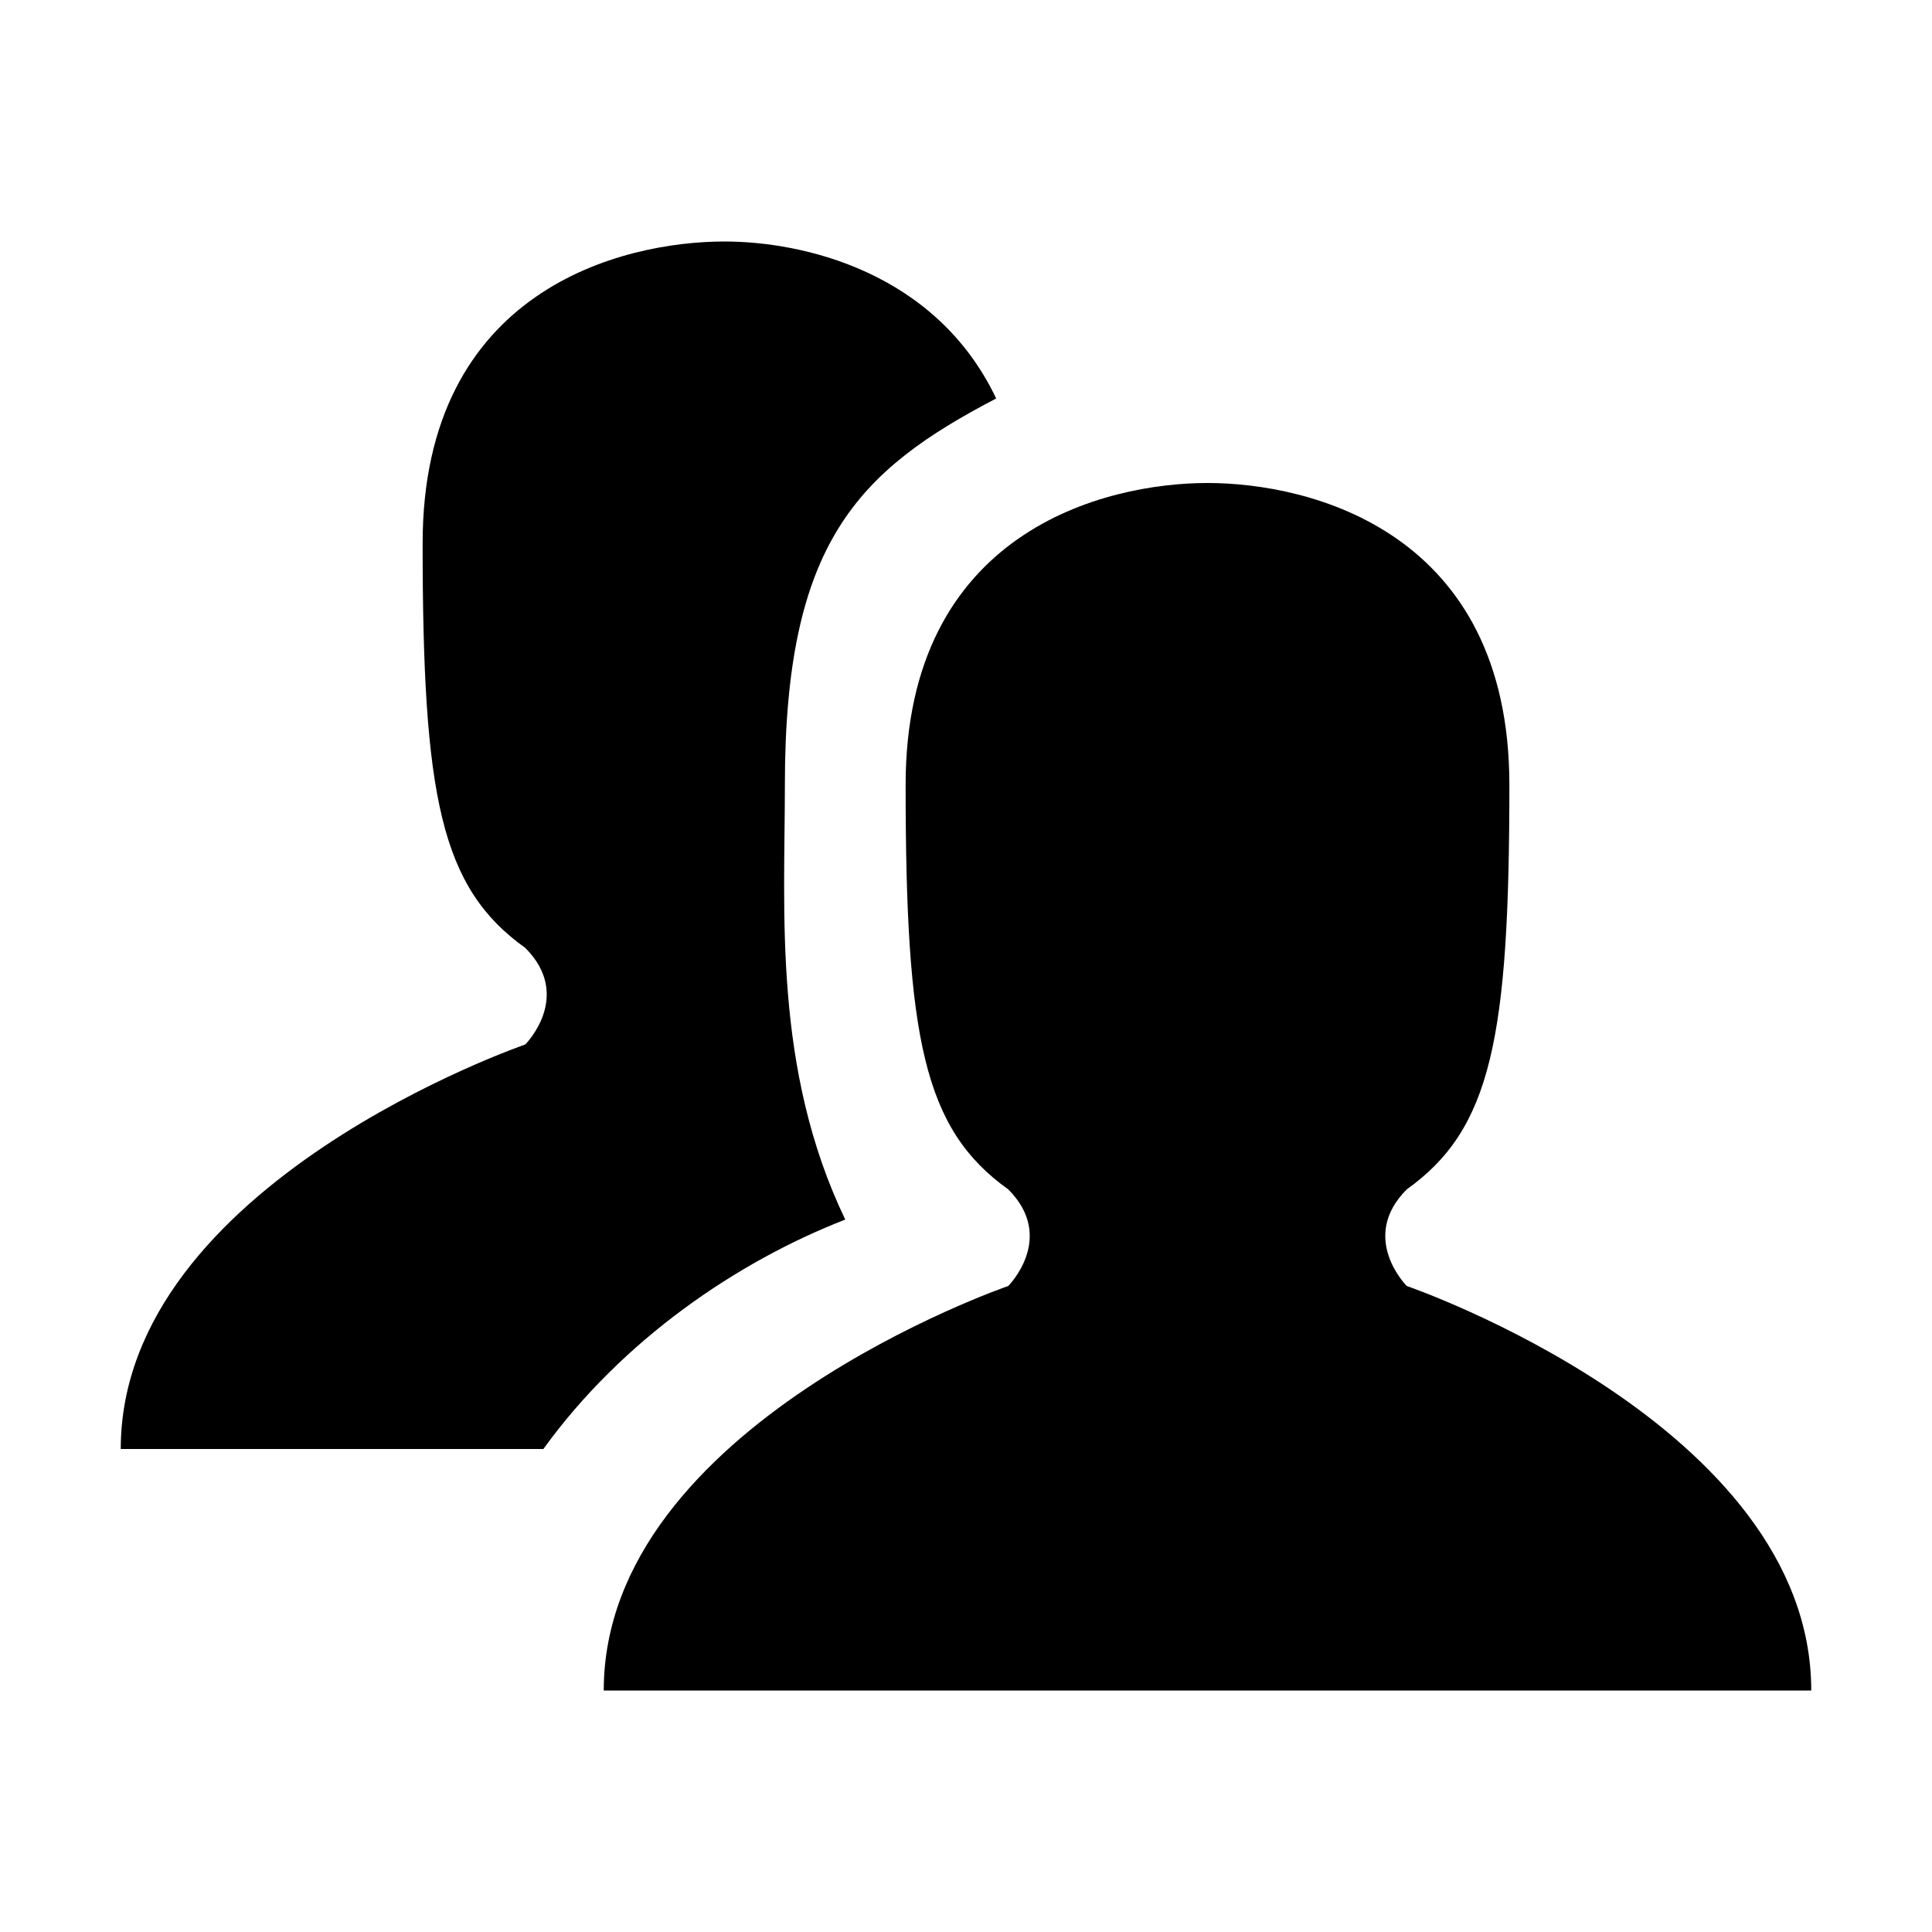
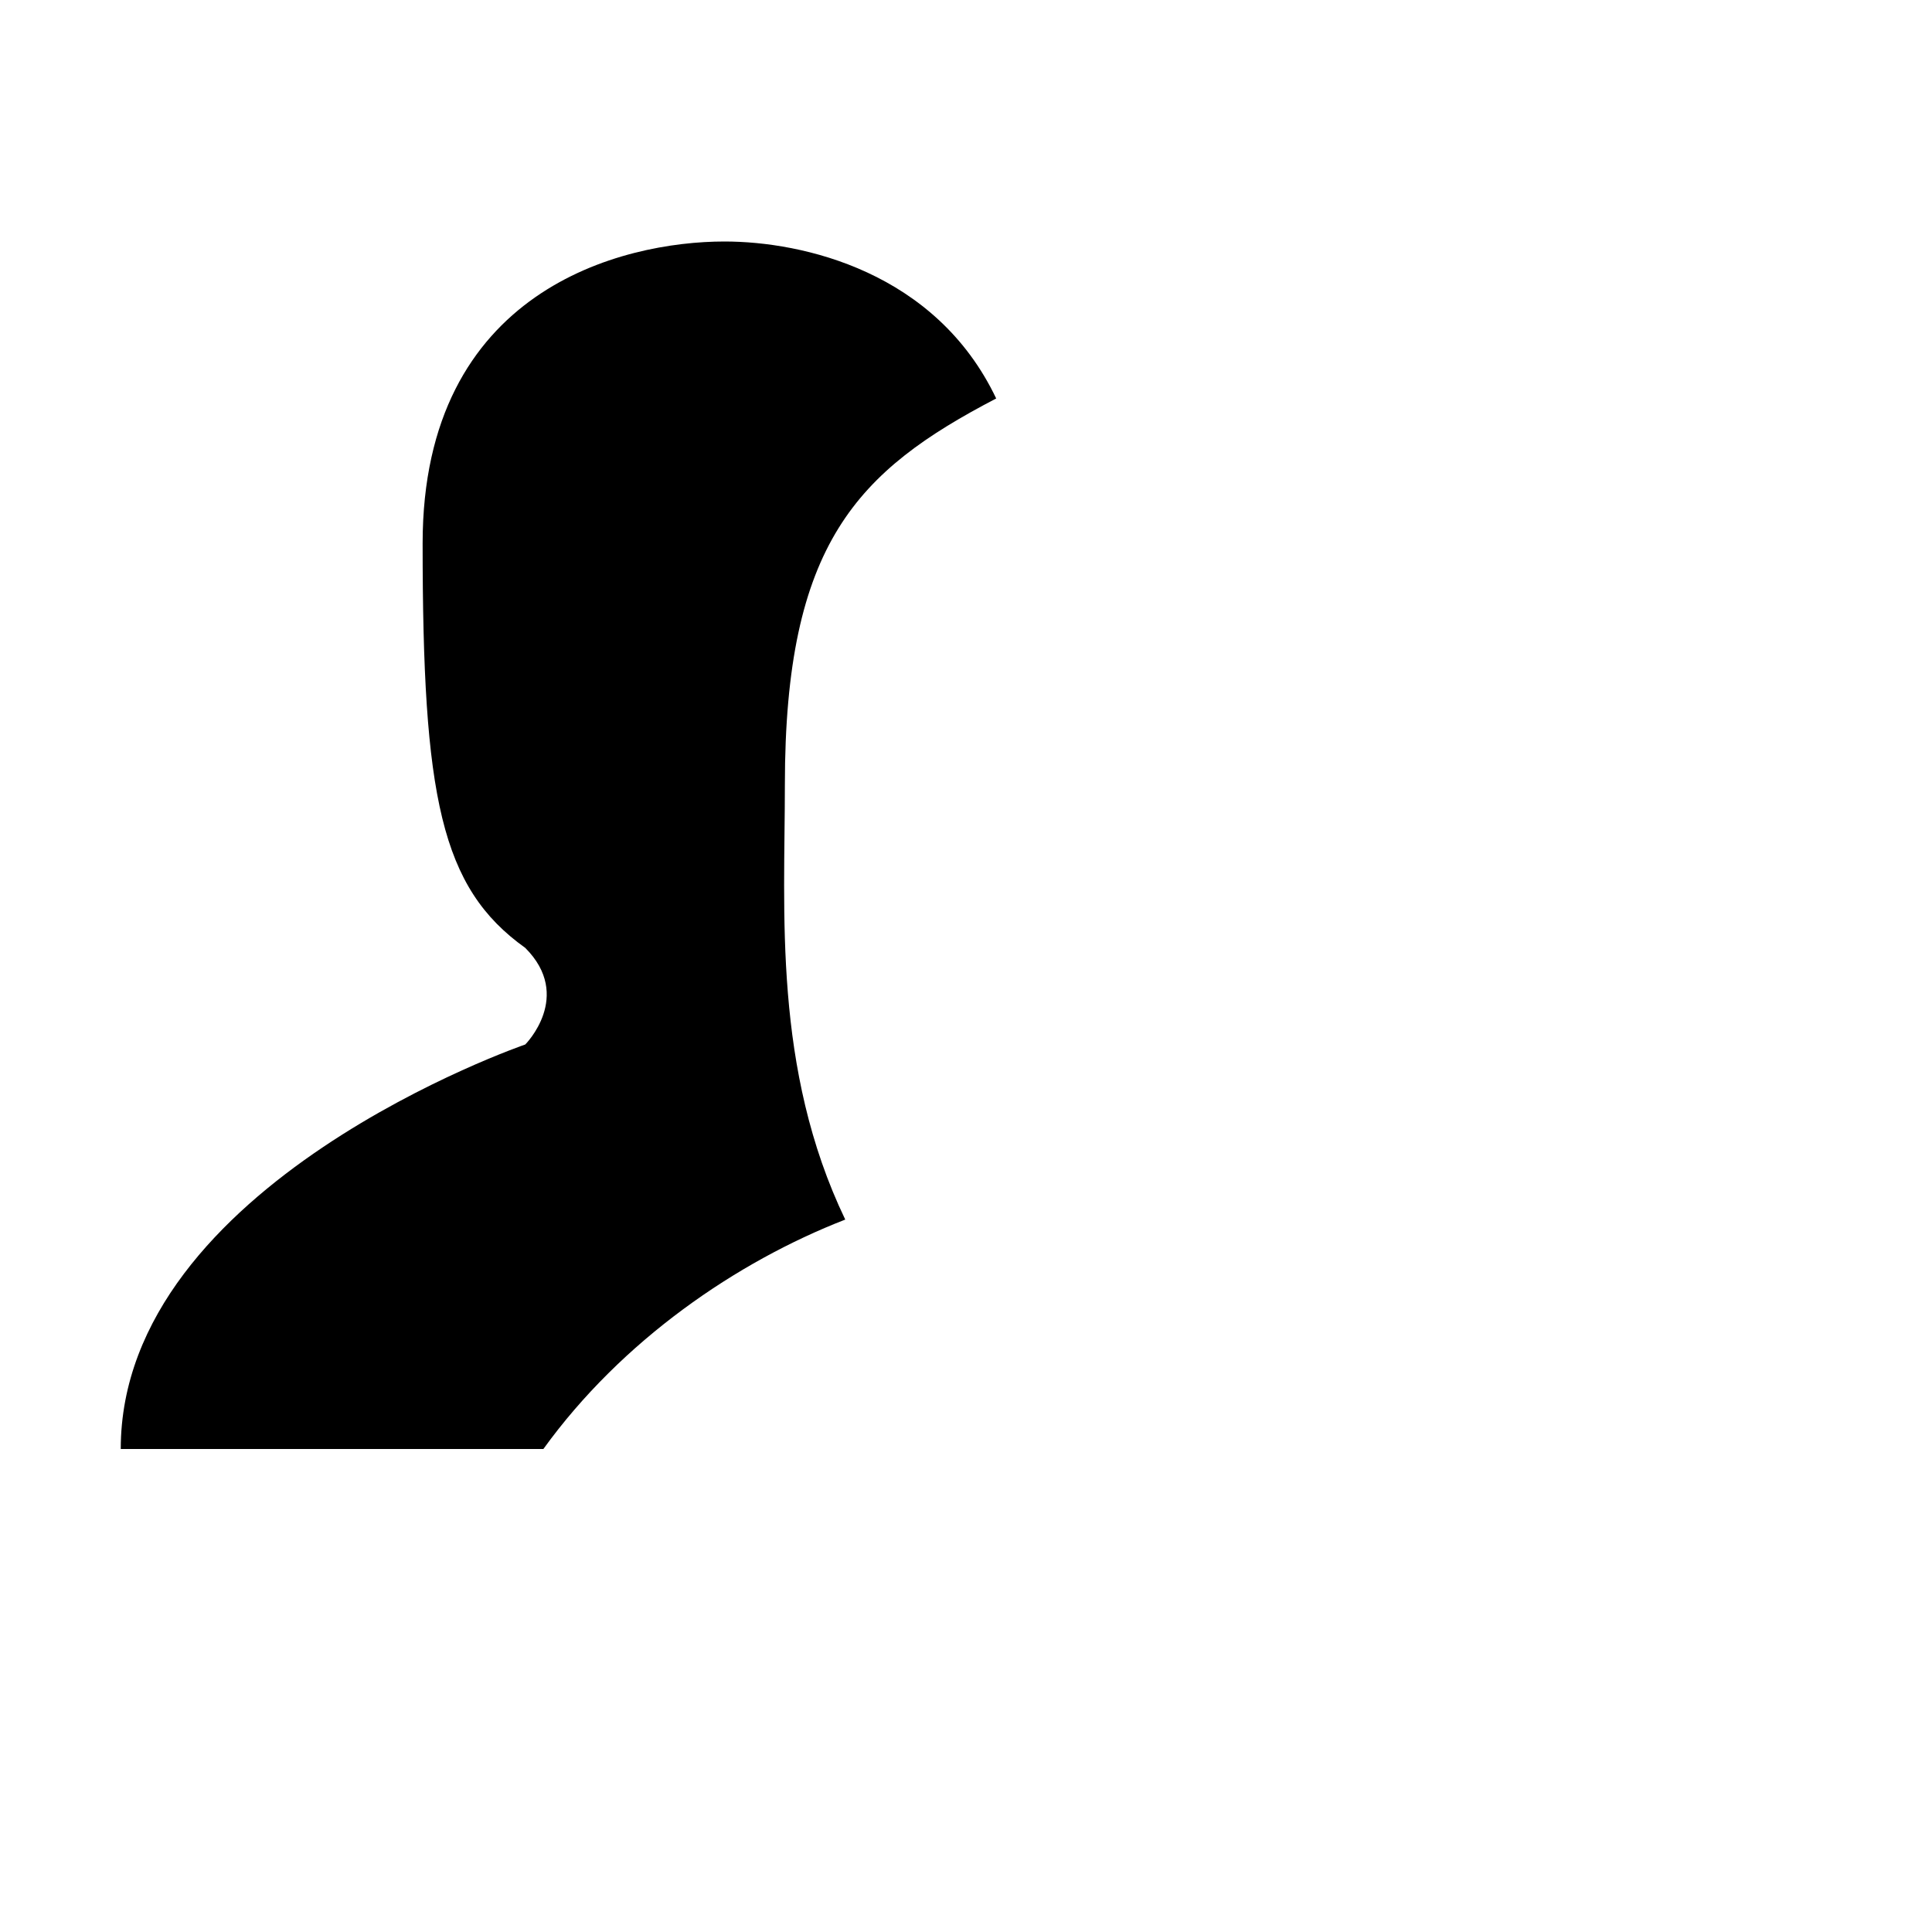
<svg xmlns="http://www.w3.org/2000/svg" viewBox="0 0 32 32">
-   <path d="m20 8c-1.7 0-5 .8-5 5s.3 5.7 1.7 6.7c.8.8 0 1.6 0 1.6s-6.7 2.3-6.7 6.7h20c0-4.4-6.7-6.7-6.7-6.7s-.8-.8 0-1.6c1.4-1 1.7-2.5 1.7-6.7s-3.3-5-5-5z" />
  <path d="m12 4c-1.7 0-5 .8-5 5s.3 5.7 1.7 6.7c.8.8 0 1.6 0 1.6s-6.7 2.3-6.7 6.7h7c1.3-1.8 3.2-3.1 5-3.8-1.2-2.5-1-5.1-1-7.2 0-4 1.2-5.2 3.5-6.4-1-2.1-3.2-2.6-4.5-2.6z" />
</svg>